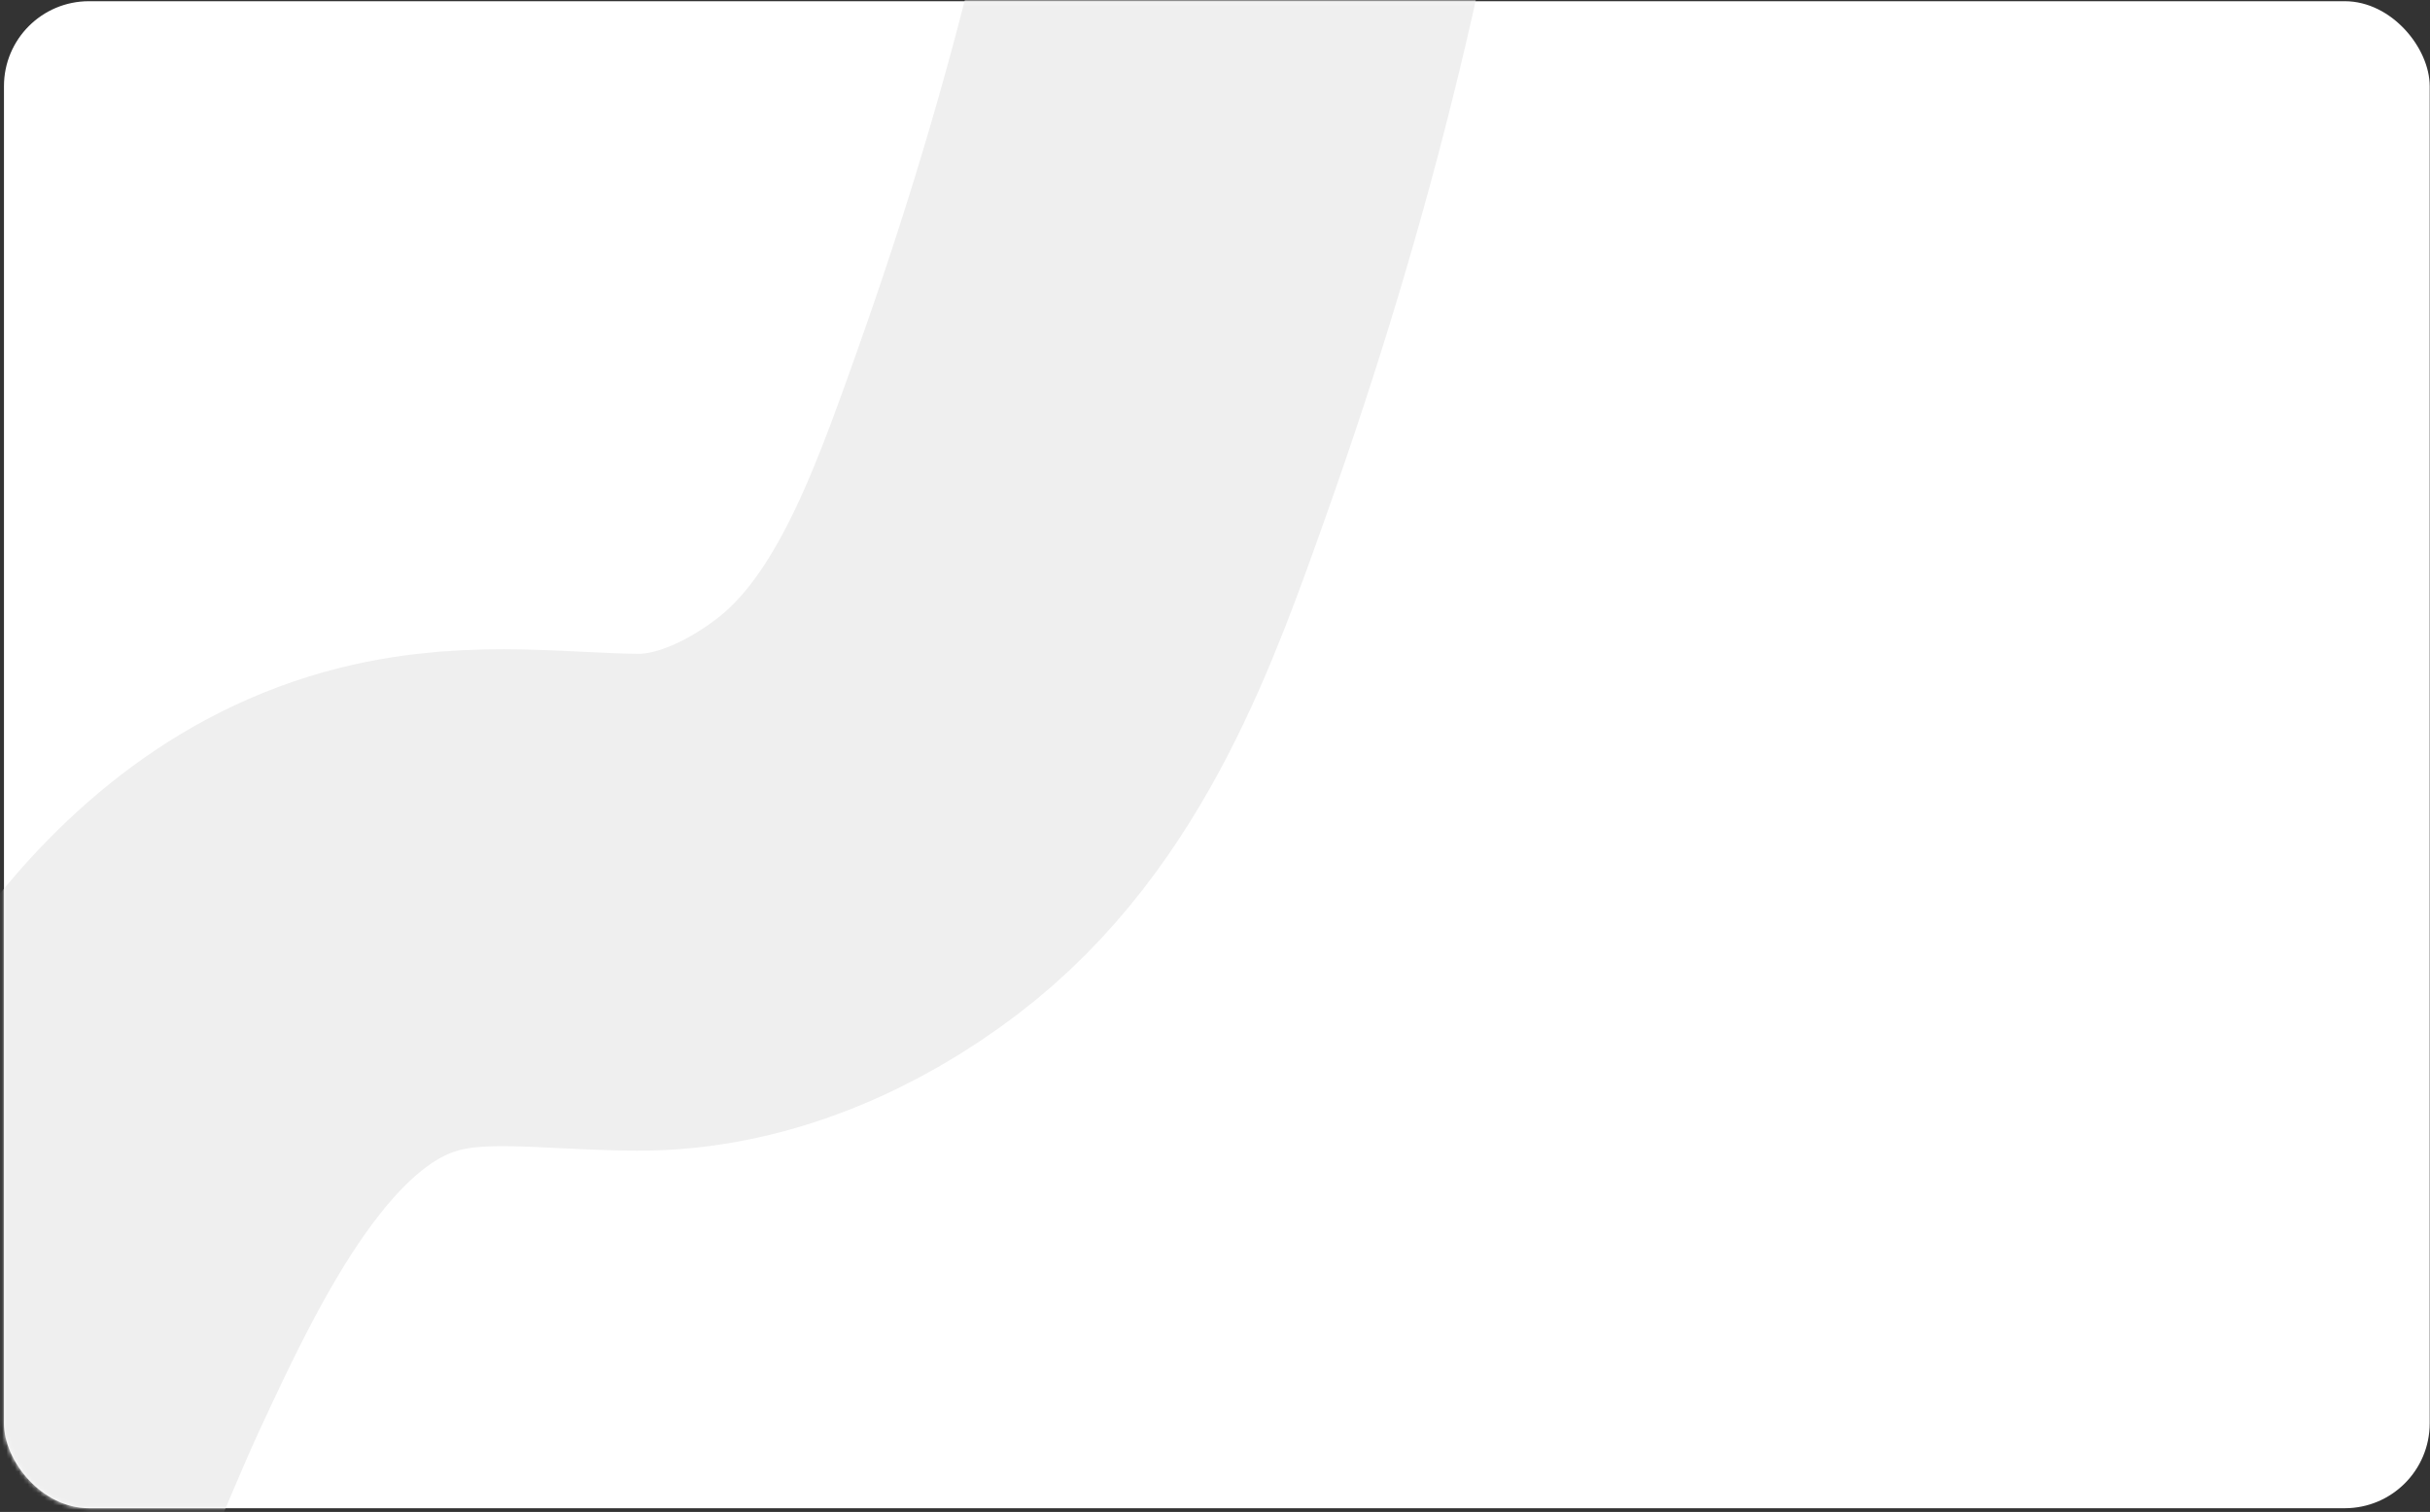
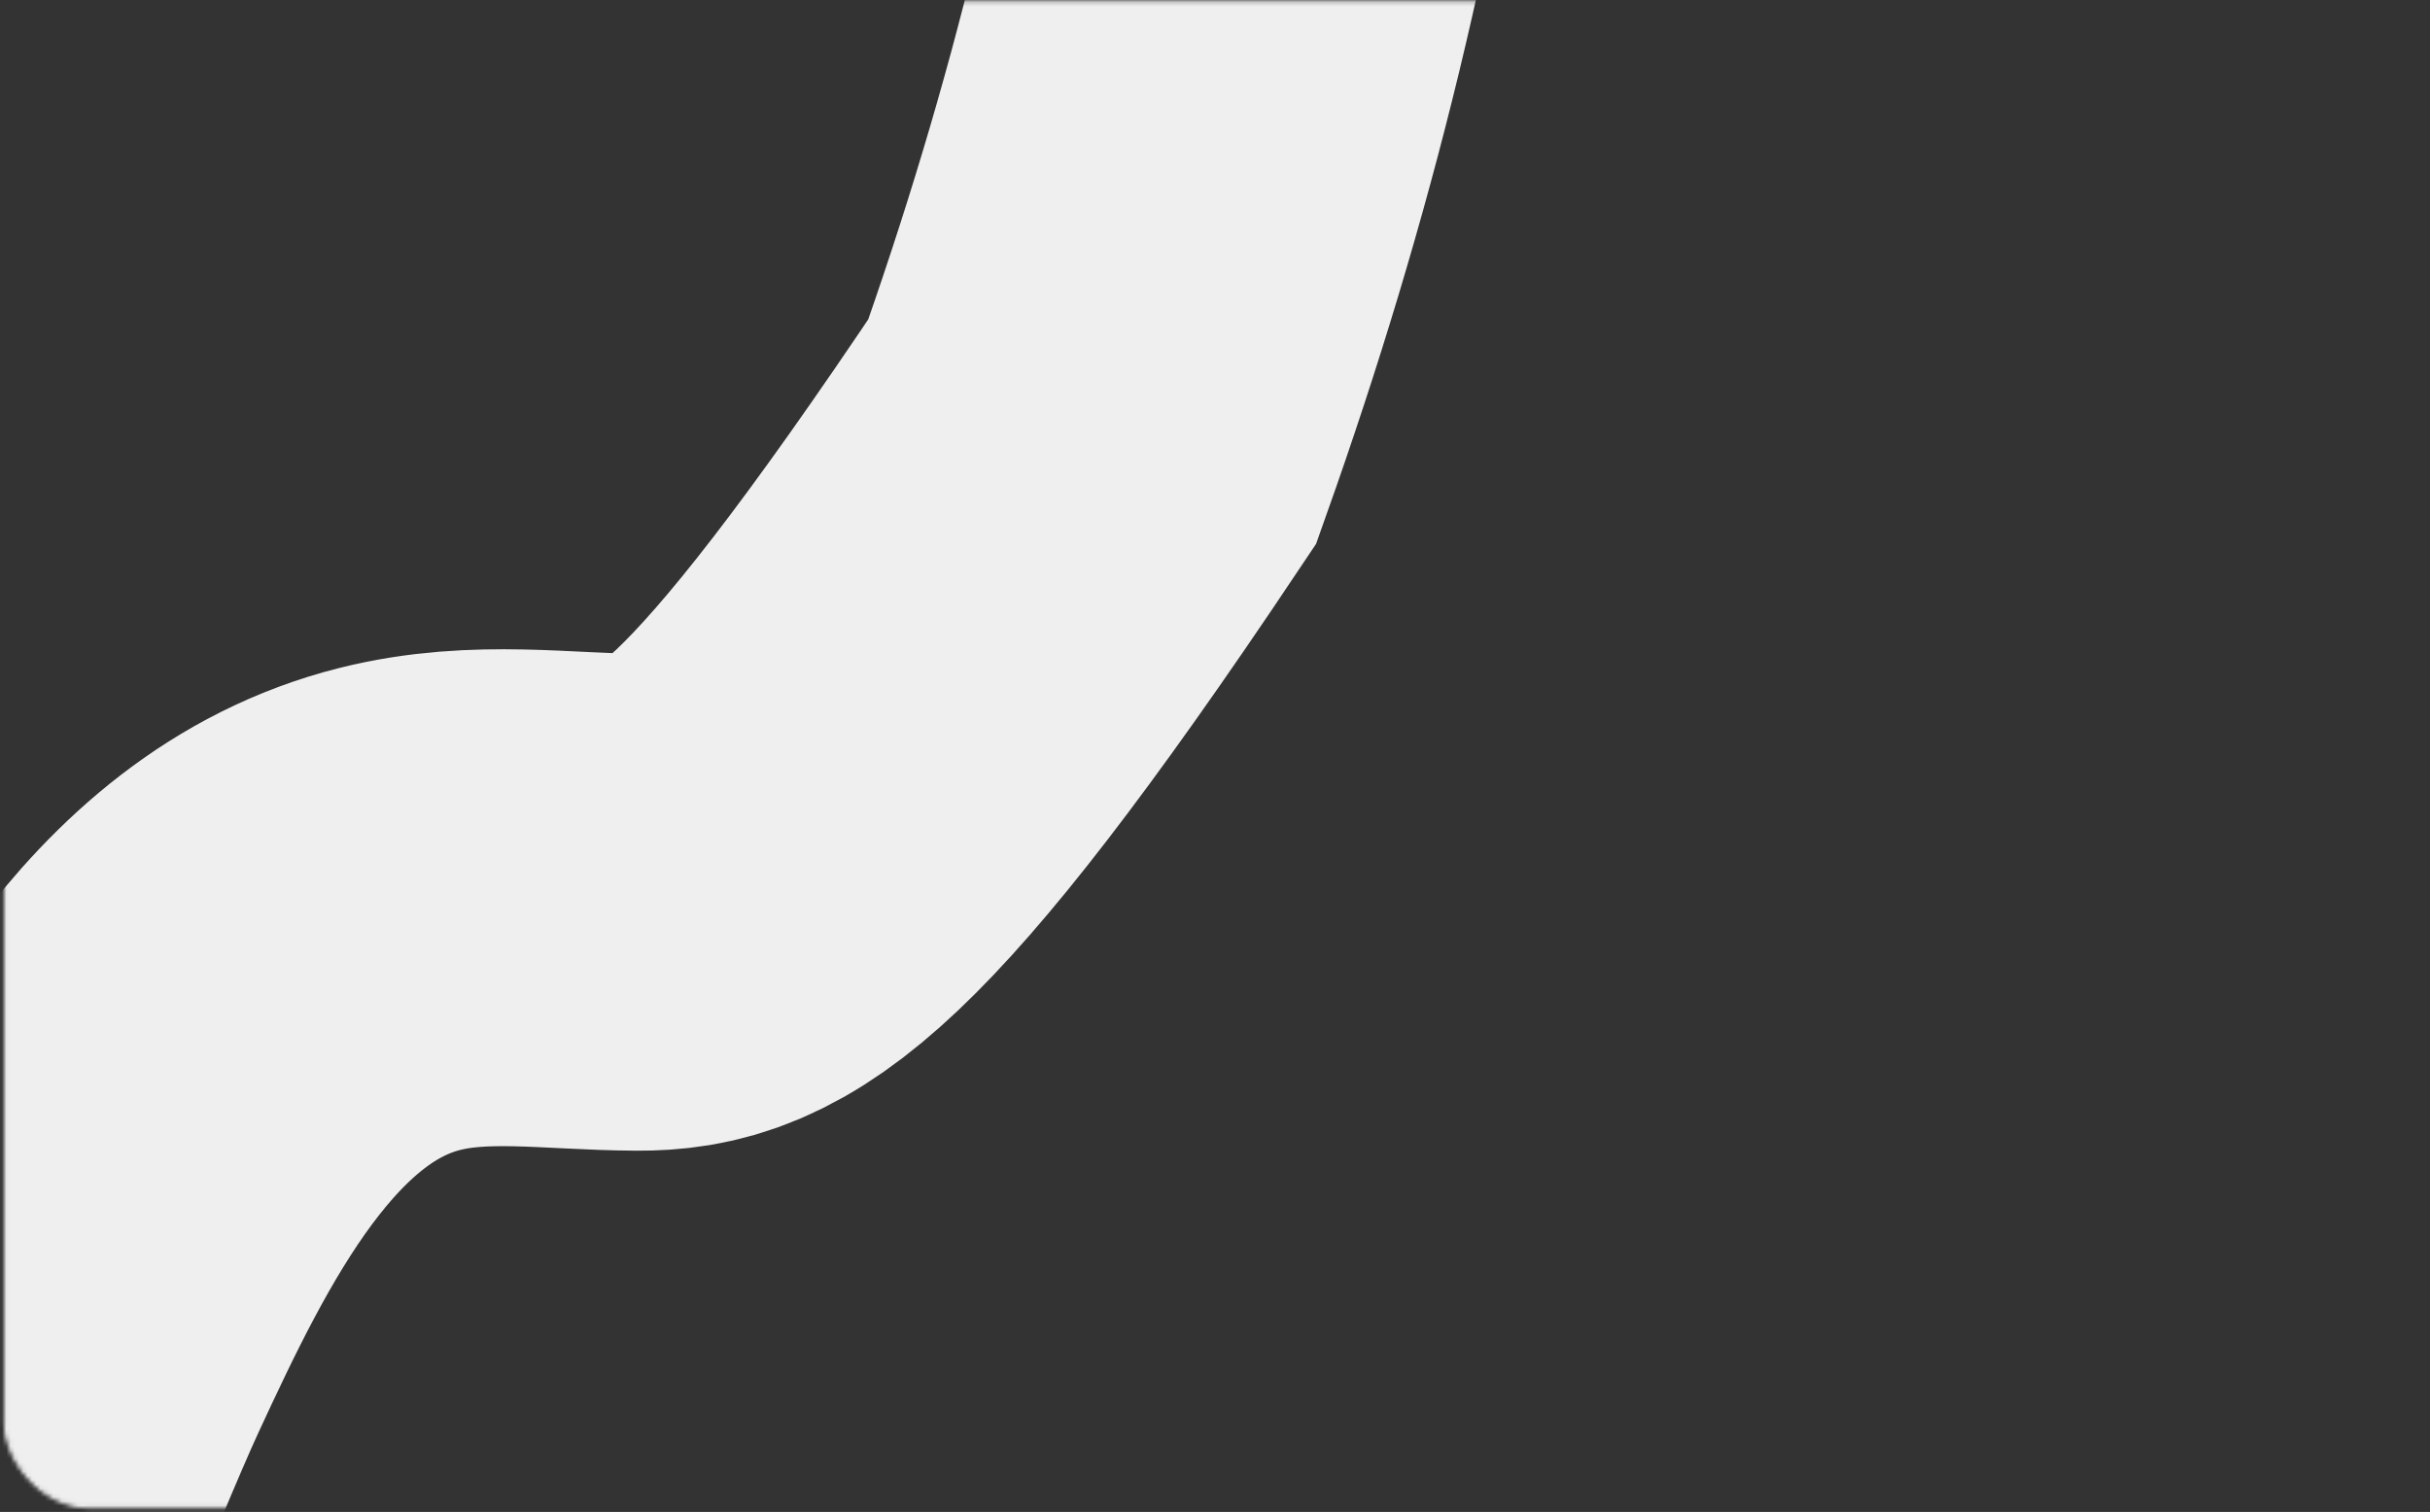
<svg xmlns="http://www.w3.org/2000/svg" width="572" height="356" viewBox="0 0 572 356" fill="none">
  <rect x="0" y="0" width="572" height="356" fill="#333333" stroke="none" />
-   <rect x="0.934" y="0.285" width="570.996" height="354.839" rx="20" fill="white" />
  <mask id="mask0_942_43" style="mask-type:alpha" maskUnits="userSpaceOnUse" x="0" y="0" width="572" height="356">
    <rect x="1.434" y="0.785" width="569.996" height="353.839" rx="19.5" fill="white" stroke="#EFEFEF" />
  </mask>
  <g mask="url(#mask0_942_43)">
-     <path d="M304.781 -97.826C296.762 -29.257 280.229 36.49 257.107 101.612C245.484 134.348 232.842 170.41 204.07 192.296C188.675 204.007 169.656 212.528 150.091 212.439C131.06 212.352 113.06 209.262 94.107 214.023C49.135 225.319 25.448 274.455 7.619 313.013C-2.01 333.837 -29.959 404.031 -39.404 424.924" stroke="#EFEFEF" stroke-width="117" stroke-linecap="round" />
+     <path d="M304.781 -97.826C296.762 -29.257 280.229 36.49 257.107 101.612C188.675 204.007 169.656 212.528 150.091 212.439C131.06 212.352 113.06 209.262 94.107 214.023C49.135 225.319 25.448 274.455 7.619 313.013C-2.01 333.837 -29.959 404.031 -39.404 424.924" stroke="#EFEFEF" stroke-width="117" stroke-linecap="round" />
  </g>
</svg>